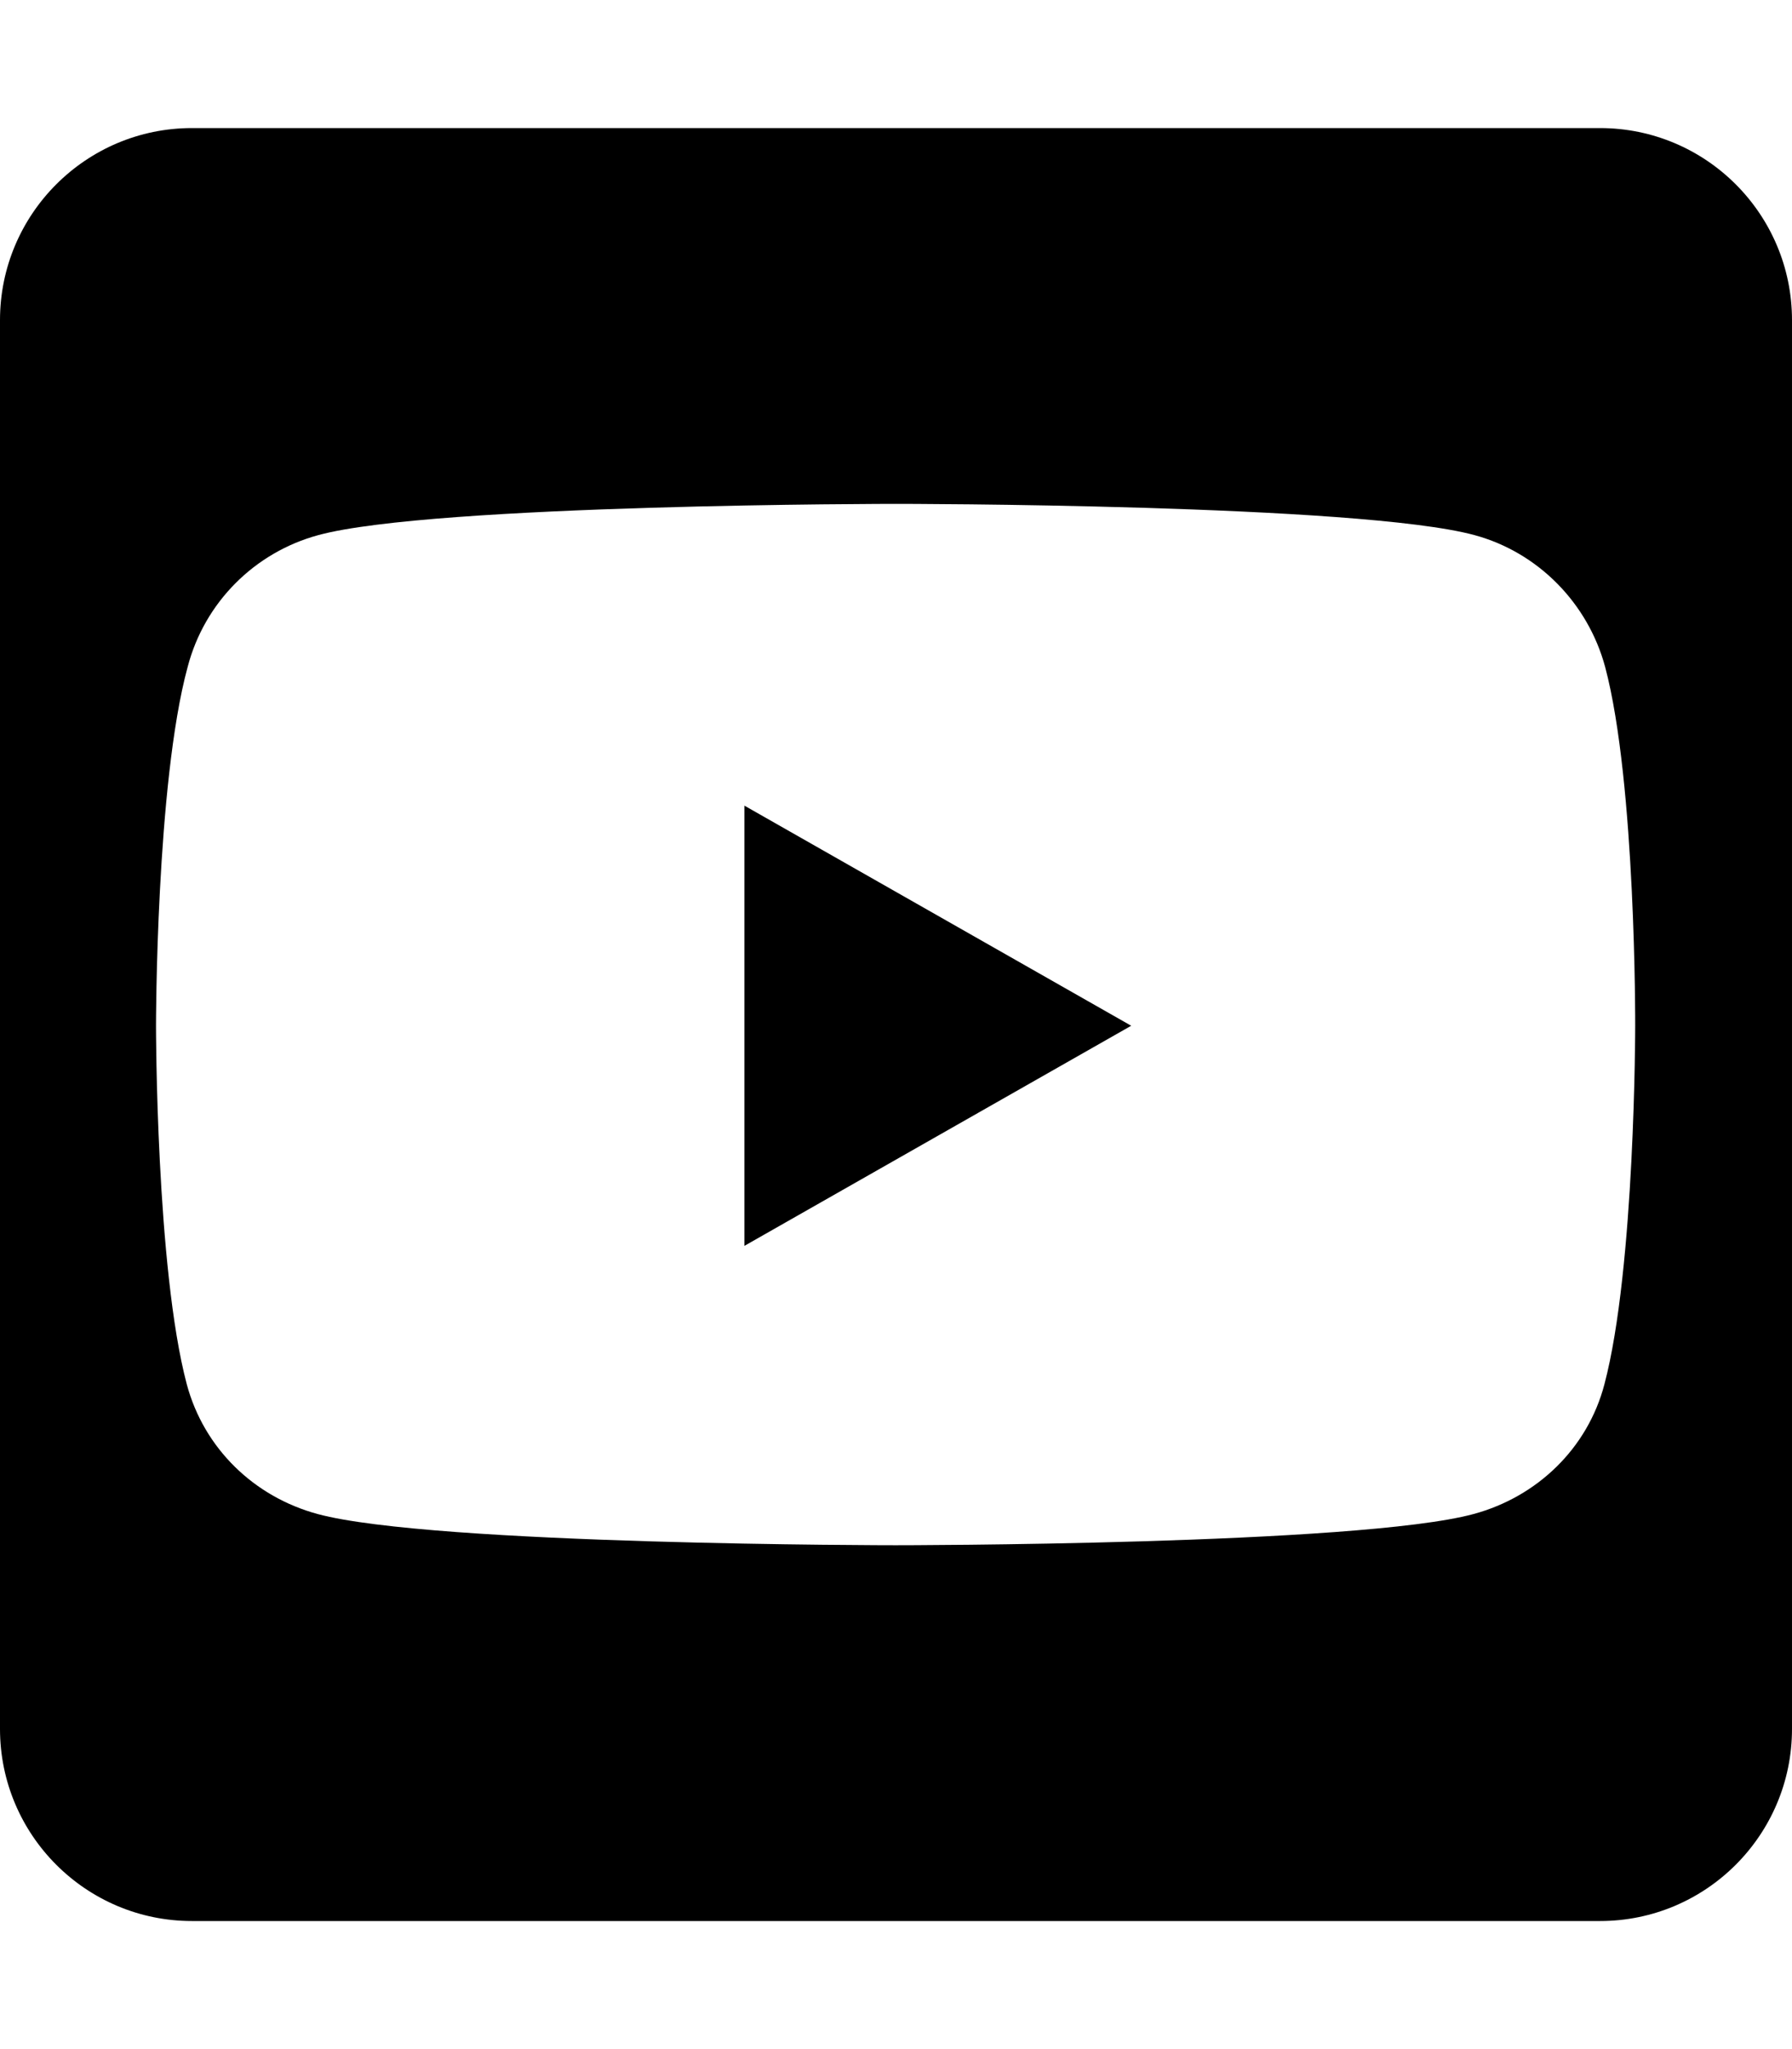
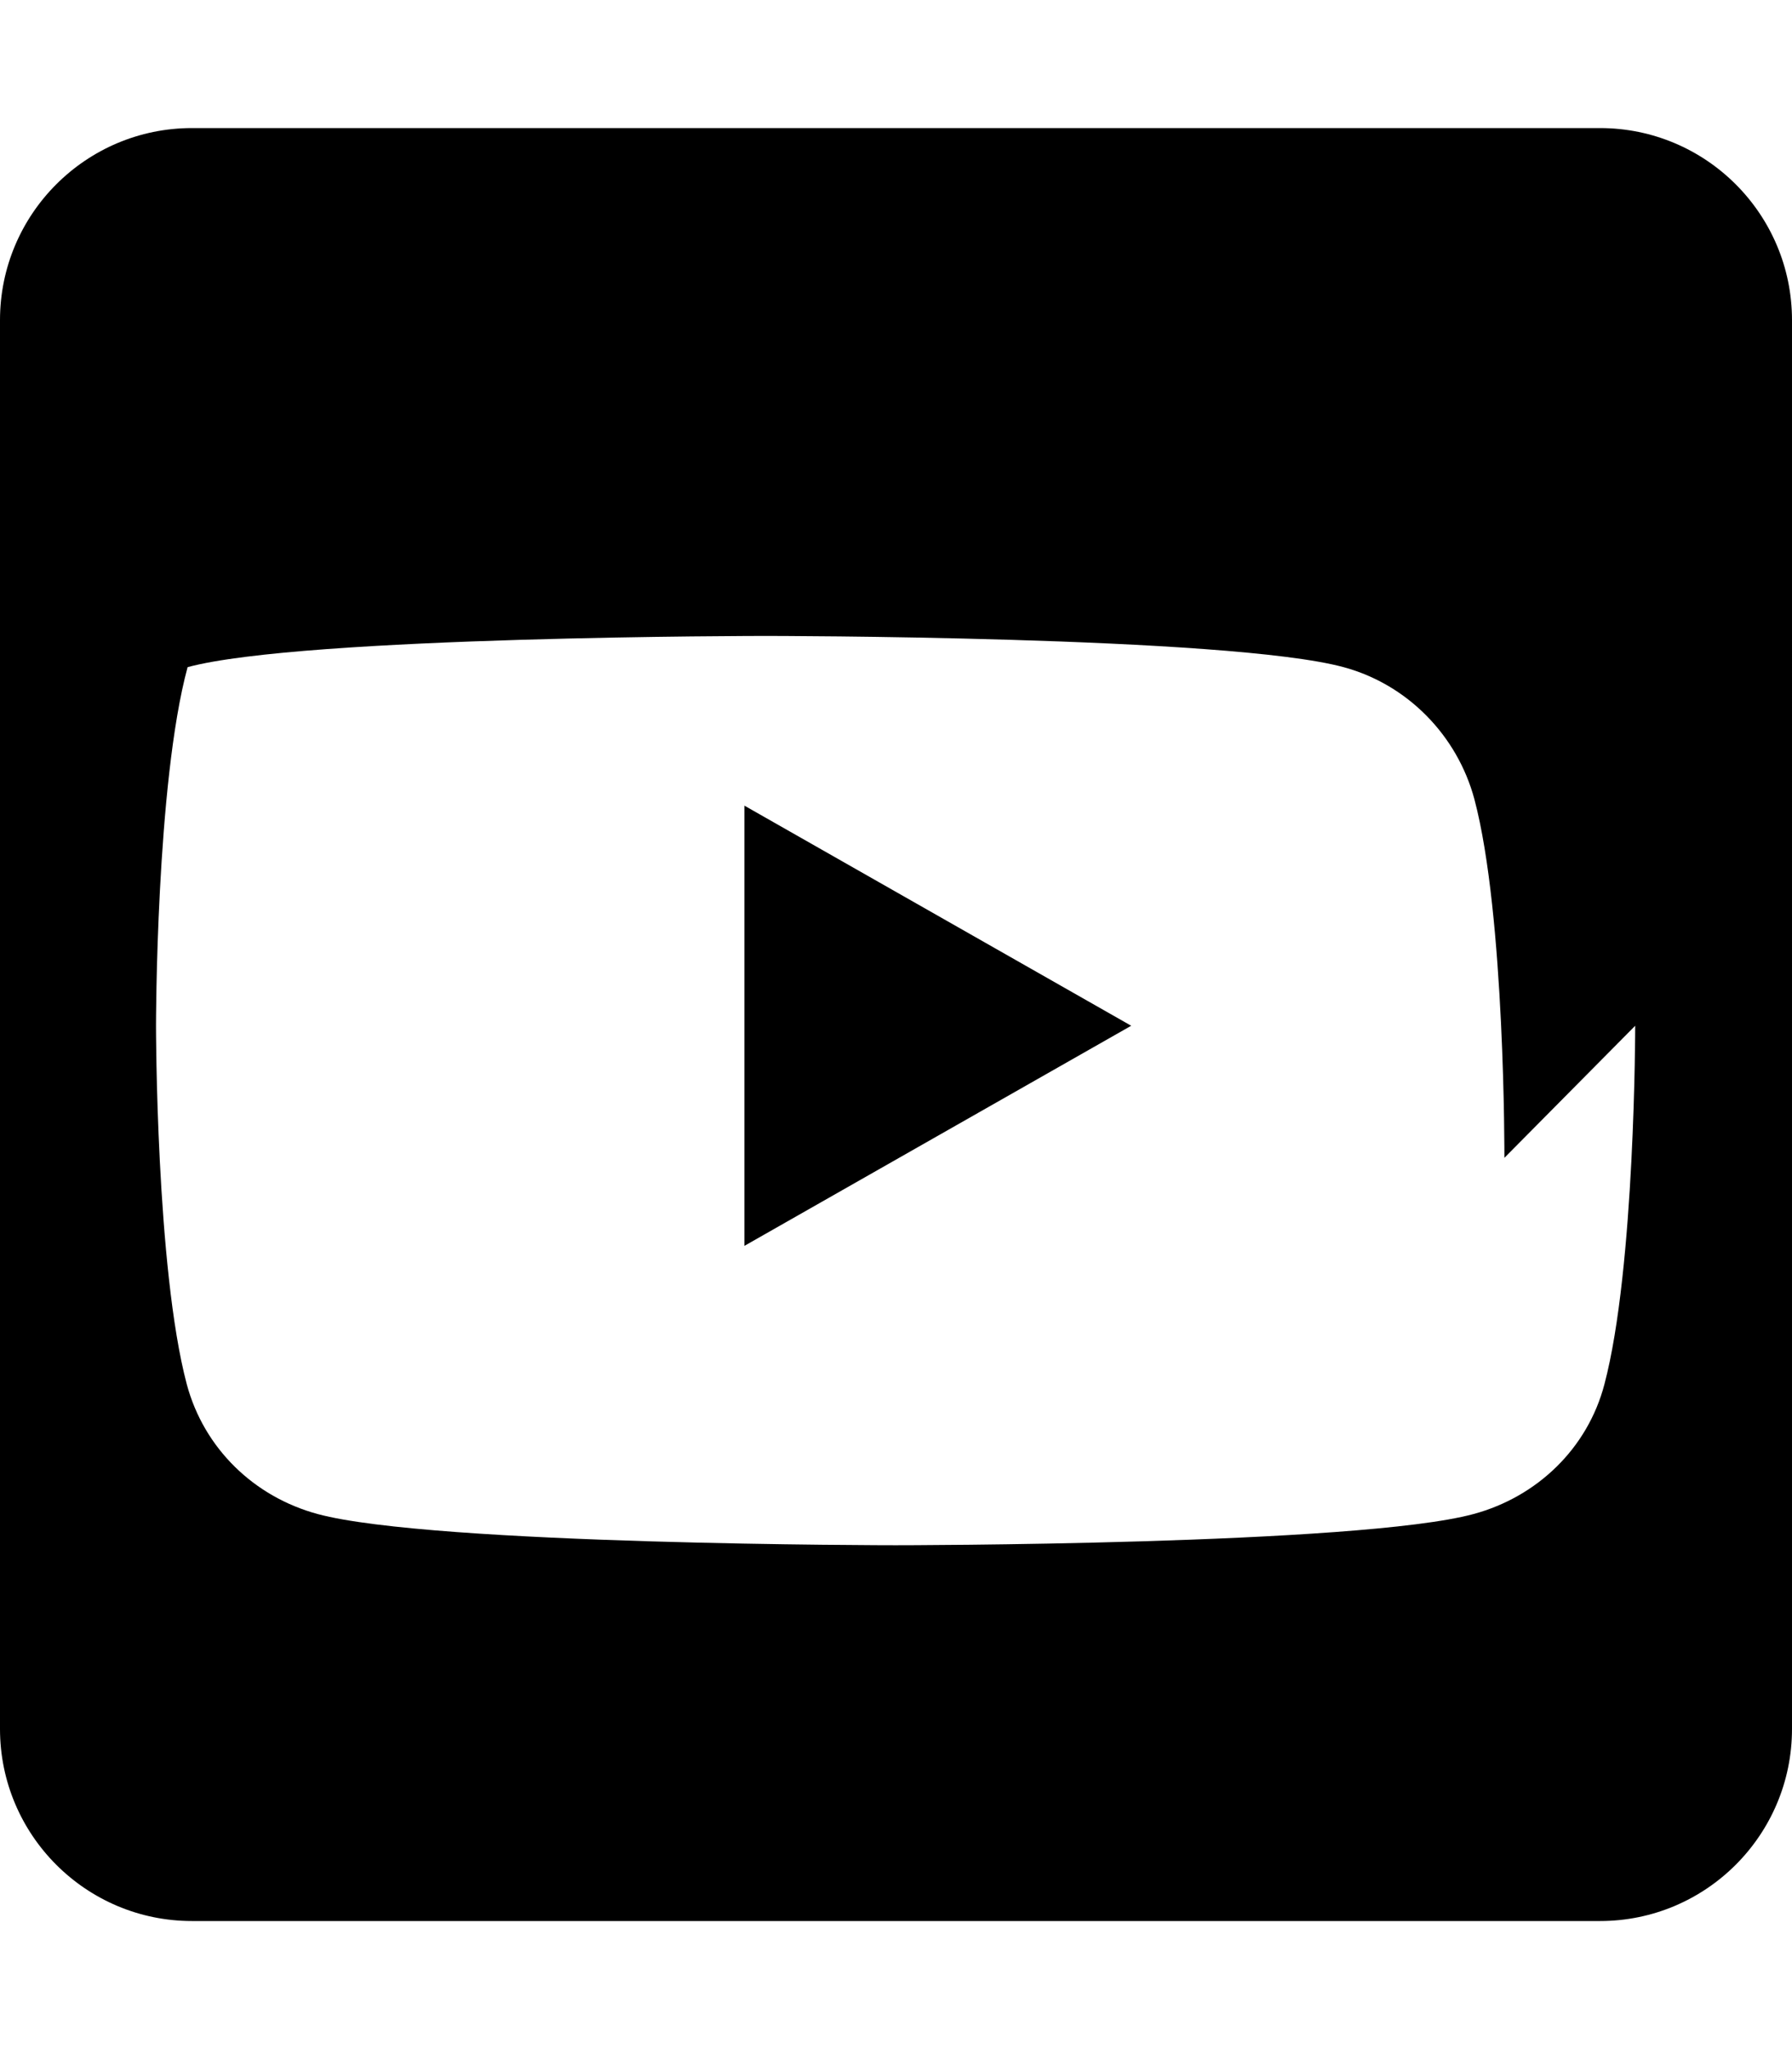
<svg xmlns="http://www.w3.org/2000/svg" viewBox="0 0 448 512">
-   <path d="M400 32H48C21.5 32 0 53.5 0 80v352c0 26.5 21.5 48 48 48h352c26.5 0 48-21.5 48-48V80c0-26.5-21.5-48-48-48zm8.8 224.3s0 60.5-7.7 89.6c-4.2 16-16.8 28.1-32.7 32.4c-28.8 7.8-144.5 7.8-144.5 7.8s-115.7 0-144.5-7.8C63.5 374 51 361.9 46.7 345.9c-7.7-29-7.7-89.6-7.7-89.6s0-60.6 7.9-89.6c4.2-16.2 16.8-28.7 32.7-33c28.8-7.8 144.5-7.8 144.5-7.8s115.7 0 144.5 7.8c15.9 4.3 28.4 17 32.7 33c7.7 29 7.5 89.6 7.5 89.6zm-222.7 55l96.7-55-96.7-55z" />
+   <path d="M400 32H48C21.5 32 0 53.5 0 80v352c0 26.5 21.5 48 48 48h352c26.5 0 48-21.5 48-48V80c0-26.5-21.5-48-48-48zm8.8 224.3s0 60.5-7.7 89.6c-4.2 16-16.8 28.1-32.7 32.4c-28.8 7.8-144.5 7.8-144.5 7.8s-115.7 0-144.5-7.8C63.5 374 51 361.9 46.7 345.9c-7.7-29-7.7-89.6-7.7-89.6s0-60.6 7.9-89.6c28.8-7.8 144.5-7.8 144.5-7.8s115.7 0 144.5 7.8c15.9 4.3 28.4 17 32.7 33c7.7 29 7.5 89.6 7.5 89.6zm-222.7 55l96.7-55-96.7-55z" />
</svg>